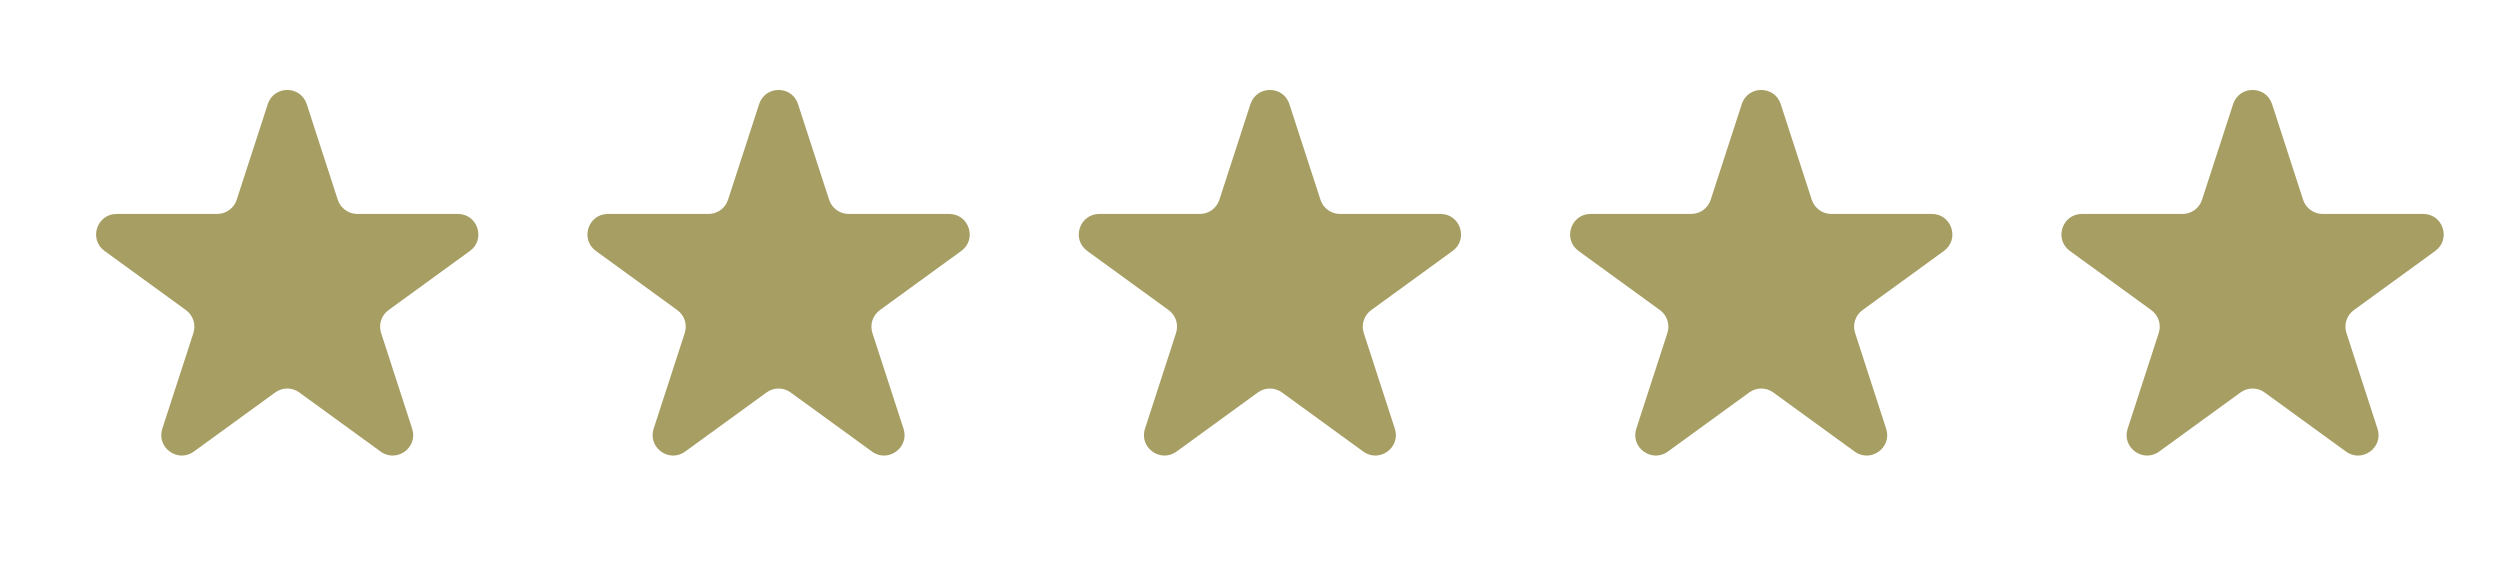
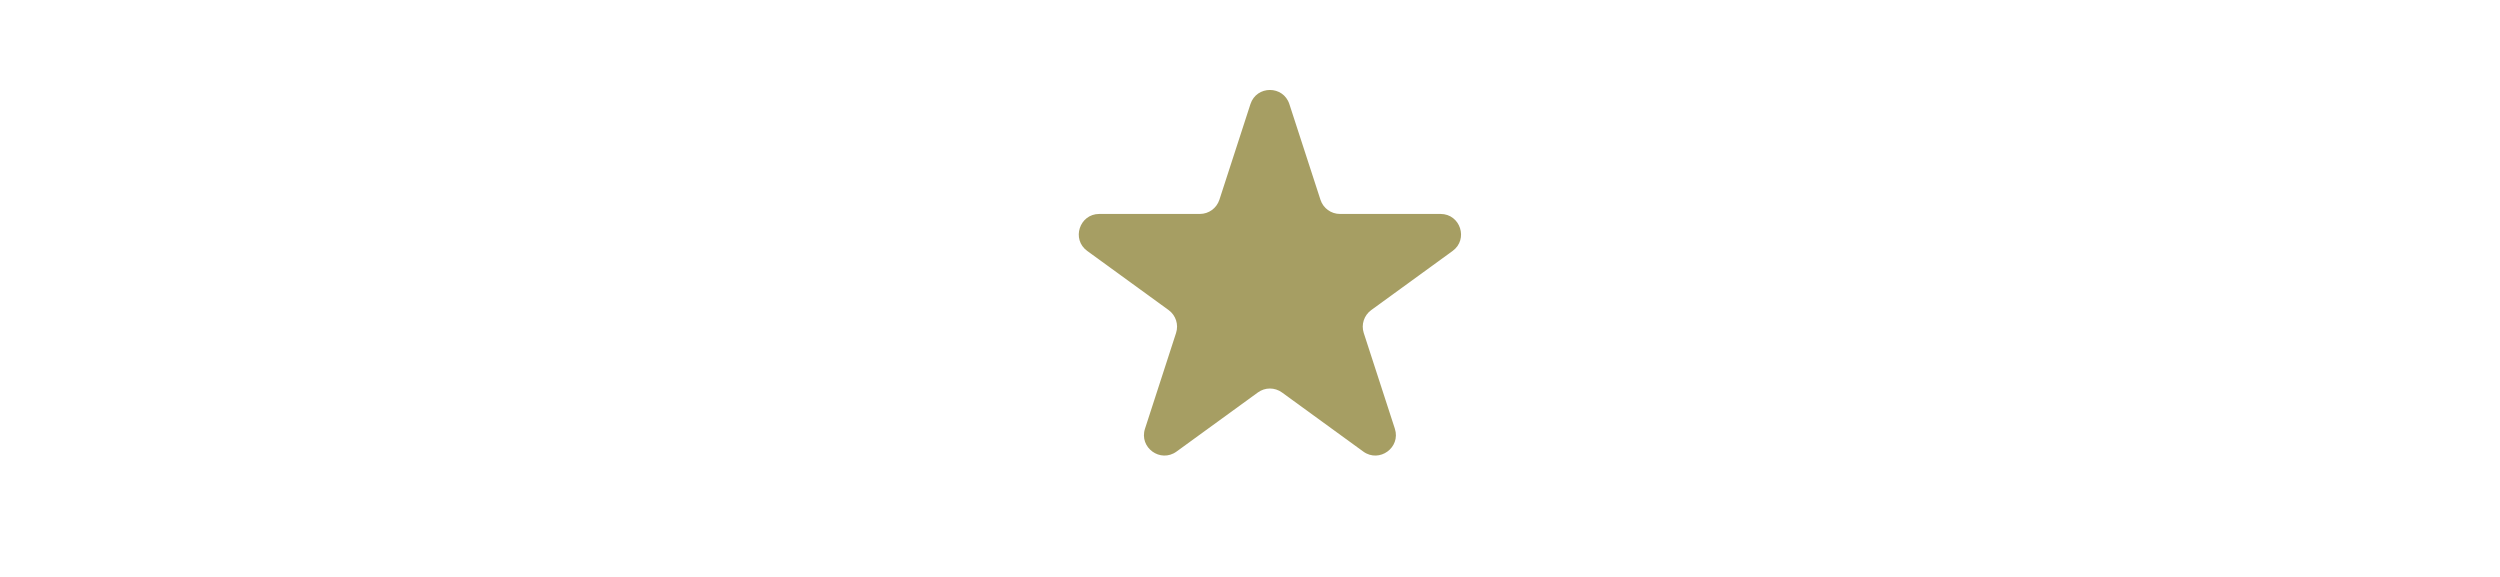
<svg xmlns="http://www.w3.org/2000/svg" width="52" height="12" viewBox="0 0 52 12" fill="none">
-   <path d="M5.57 2.166C5.697 1.773 6.252 1.773 6.38 2.166L7.026 4.156C7.083 4.331 7.247 4.45 7.431 4.45H9.524C9.936 4.45 10.108 4.978 9.774 5.22L8.081 6.45C7.932 6.559 7.87 6.751 7.927 6.926L8.573 8.917C8.701 9.309 8.252 9.635 7.918 9.393L6.225 8.163C6.076 8.054 5.874 8.054 5.724 8.163L4.031 9.393C3.698 9.635 3.249 9.309 3.376 8.917L4.023 6.926C4.08 6.751 4.017 6.559 3.868 6.45L2.175 5.22C1.841 4.978 2.013 4.45 2.426 4.45H4.518C4.703 4.45 4.866 4.331 4.923 4.156L5.57 2.166Z" fill="#A69E63" />
-   <path d="M15.79 2.166C15.917 1.773 16.472 1.773 16.599 2.166L17.246 4.156C17.303 4.331 17.467 4.45 17.651 4.45H19.744C20.156 4.45 20.328 4.978 19.994 5.22L18.301 6.45C18.152 6.559 18.089 6.751 18.146 6.926L18.793 8.917C18.921 9.309 18.471 9.635 18.138 9.393L16.445 8.163C16.296 8.054 16.093 8.054 15.944 8.163L14.251 9.393C13.918 9.635 13.469 9.309 13.596 8.917L14.243 6.926C14.3 6.751 14.237 6.559 14.088 6.45L12.395 5.22C12.061 4.978 12.233 4.45 12.645 4.45H14.738C14.922 4.45 15.086 4.331 15.143 4.156L15.79 2.166Z" fill="#A69E63" />
  <path d="M26.009 2.166C26.137 1.773 26.692 1.773 26.819 2.166L27.466 4.156C27.523 4.331 27.686 4.45 27.871 4.45H29.963C30.376 4.45 30.547 4.978 30.214 5.22L28.521 6.45C28.372 6.559 28.309 6.751 28.366 6.926L29.013 8.917C29.14 9.309 28.691 9.635 28.357 9.393L26.665 8.163C26.515 8.054 26.313 8.054 26.164 8.163L24.471 9.393C24.137 9.635 23.688 9.309 23.816 8.917L24.462 6.926C24.519 6.751 24.457 6.559 24.308 6.45L22.615 5.22C22.281 4.978 22.453 4.45 22.865 4.45H24.958C25.142 4.45 25.305 4.331 25.363 4.156L26.009 2.166Z" fill="#A69E63" />
-   <path d="M36.229 2.166C36.356 1.773 36.911 1.773 37.039 2.166L37.685 4.156C37.743 4.331 37.906 4.45 38.09 4.45H40.183C40.596 4.45 40.767 4.978 40.433 5.22L38.74 6.45C38.591 6.559 38.529 6.751 38.586 6.926L39.232 8.917C39.36 9.309 38.911 9.635 38.577 9.393L36.884 8.163C36.735 8.054 36.533 8.054 36.384 8.163L34.691 9.393C34.357 9.635 33.908 9.309 34.035 8.917L34.682 6.926C34.739 6.751 34.677 6.559 34.527 6.45L32.834 5.22C32.501 4.978 32.672 4.45 33.085 4.45H35.177C35.362 4.45 35.525 4.331 35.582 4.156L36.229 2.166Z" fill="#A69E63" />
-   <path d="M46.449 2.166C46.576 1.773 47.131 1.773 47.259 2.166L47.905 4.156C47.962 4.331 48.126 4.45 48.31 4.45H50.403C50.815 4.45 50.987 4.978 50.653 5.22L48.96 6.45C48.811 6.559 48.748 6.751 48.806 6.926L49.452 8.917C49.58 9.309 49.131 9.635 48.797 9.393L47.104 8.163C46.955 8.054 46.753 8.054 46.603 8.163L44.91 9.393C44.577 9.635 44.128 9.309 44.255 8.917L44.902 6.926C44.959 6.751 44.896 6.559 44.747 6.45L43.054 5.22C42.72 4.978 42.892 4.45 43.304 4.45H45.397C45.581 4.45 45.745 4.331 45.802 4.156L46.449 2.166Z" fill="#A69E63" />
</svg>